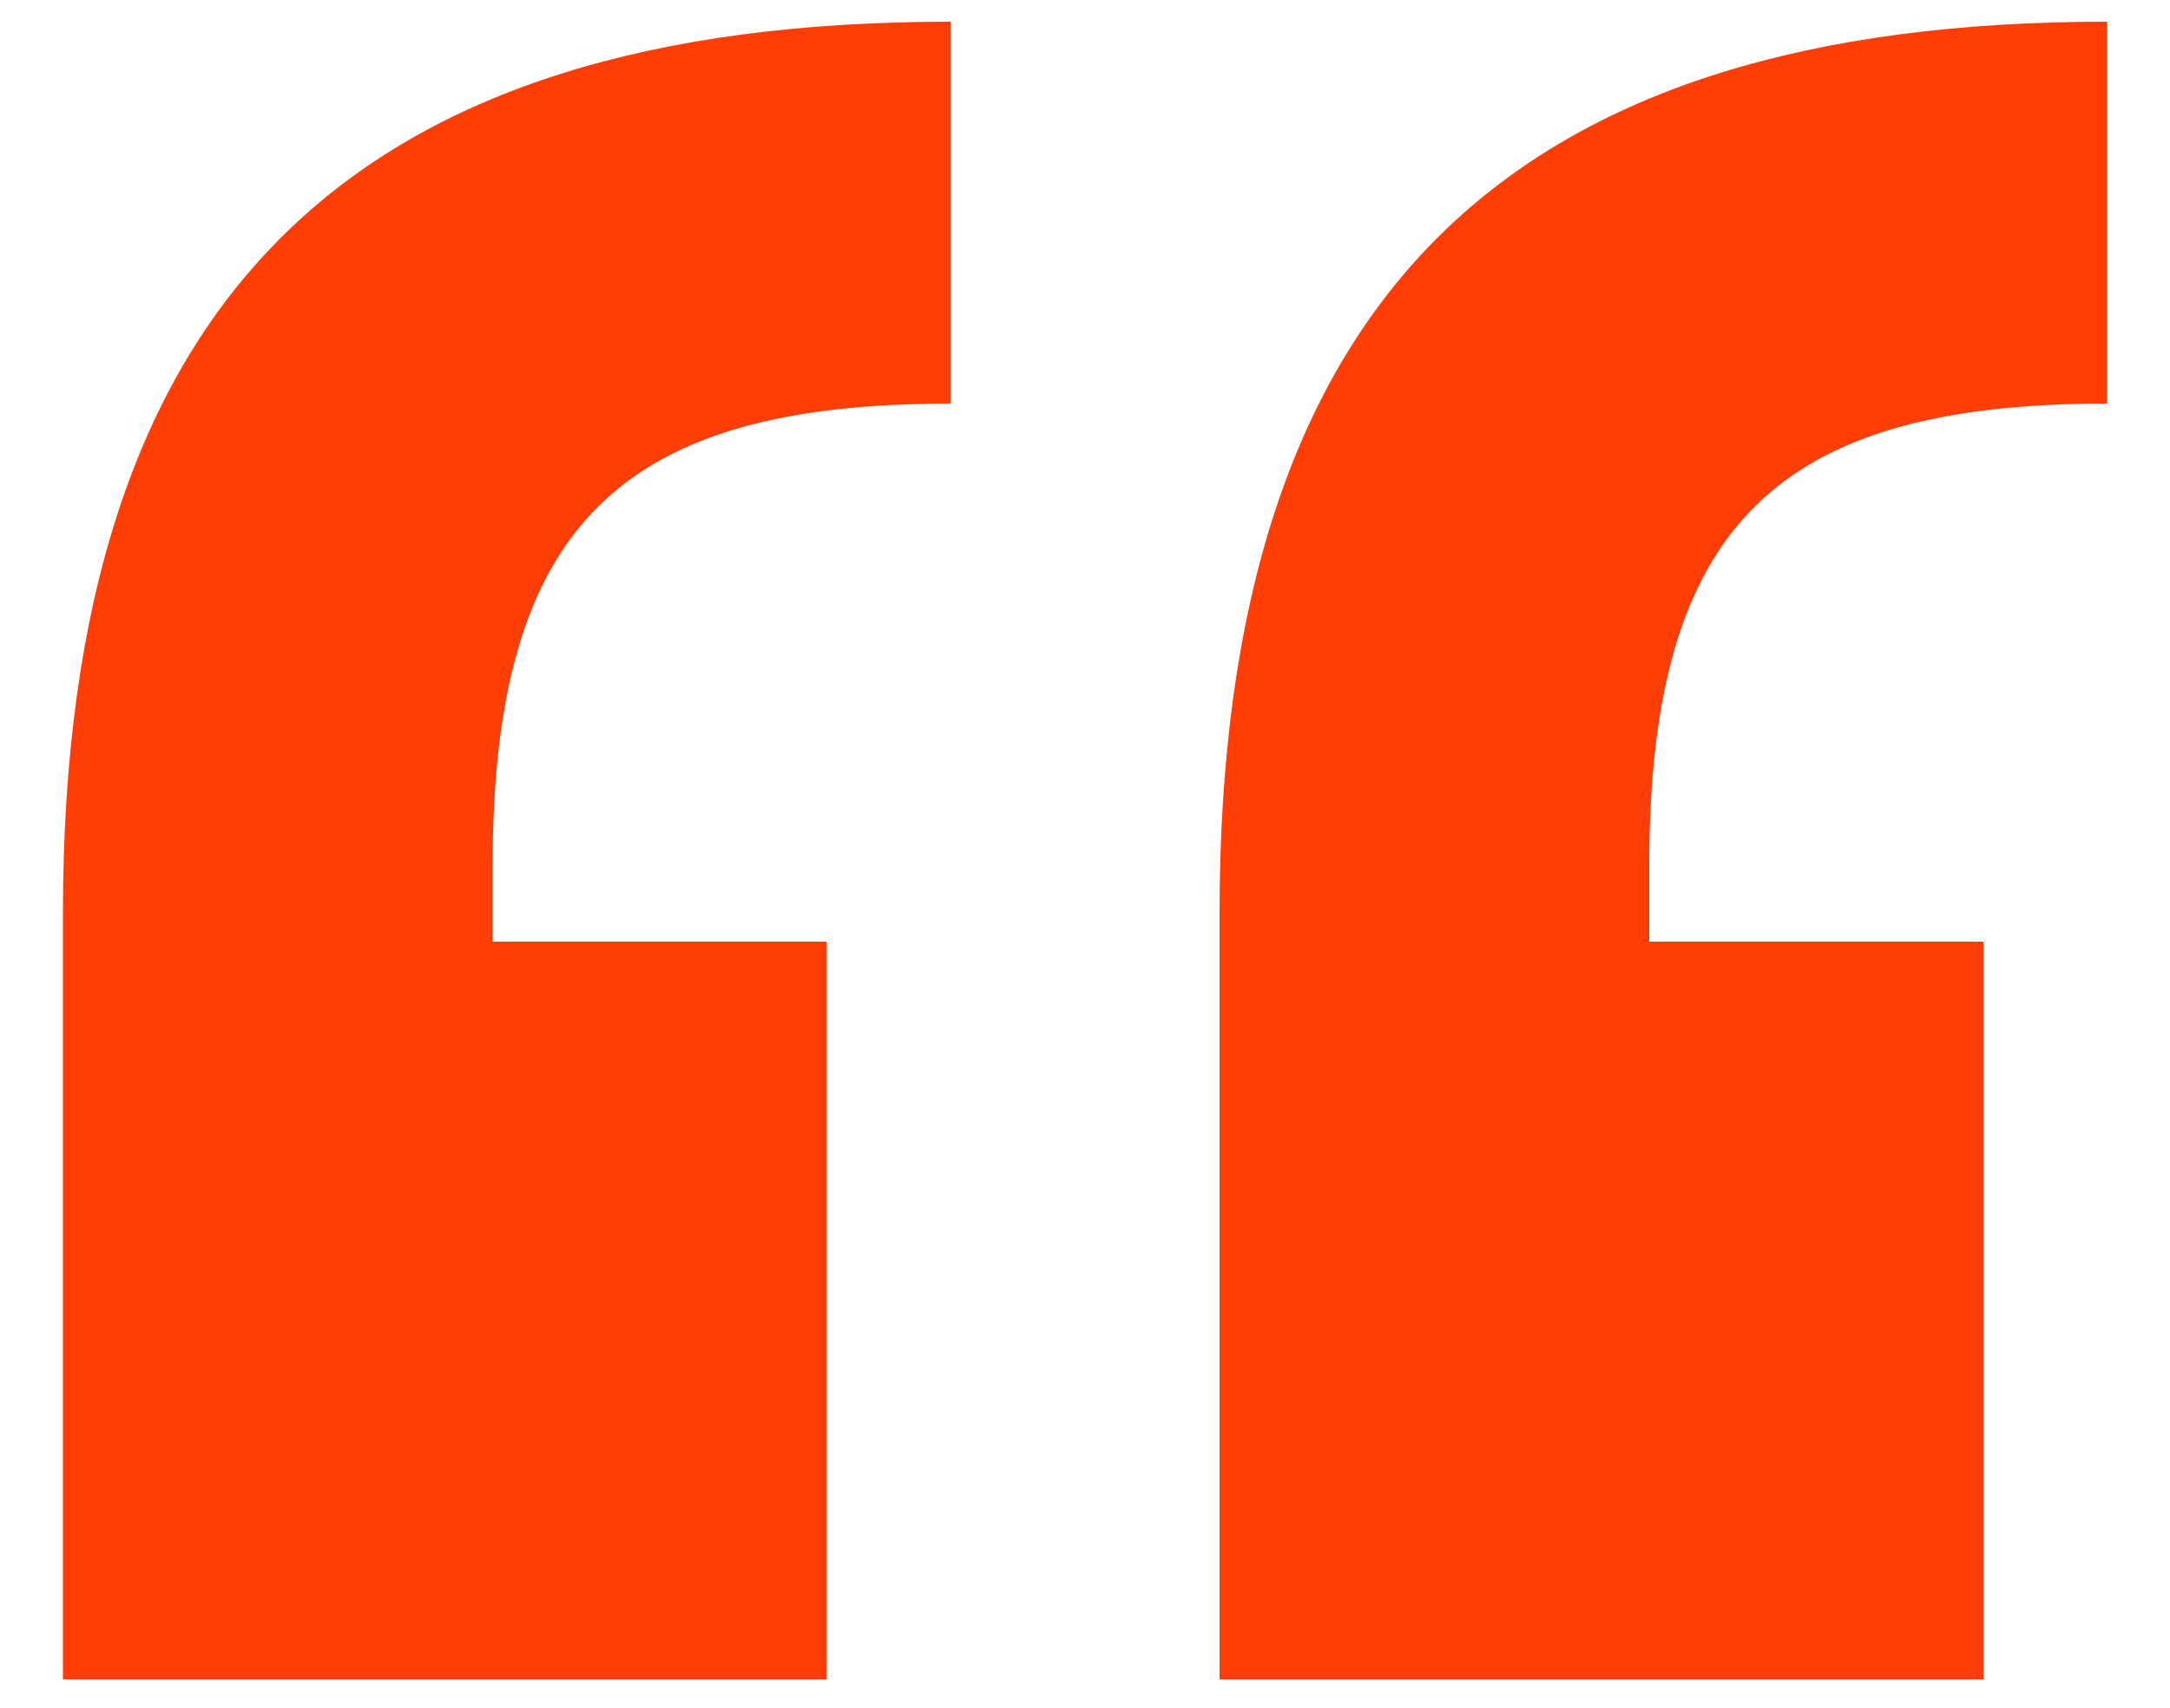
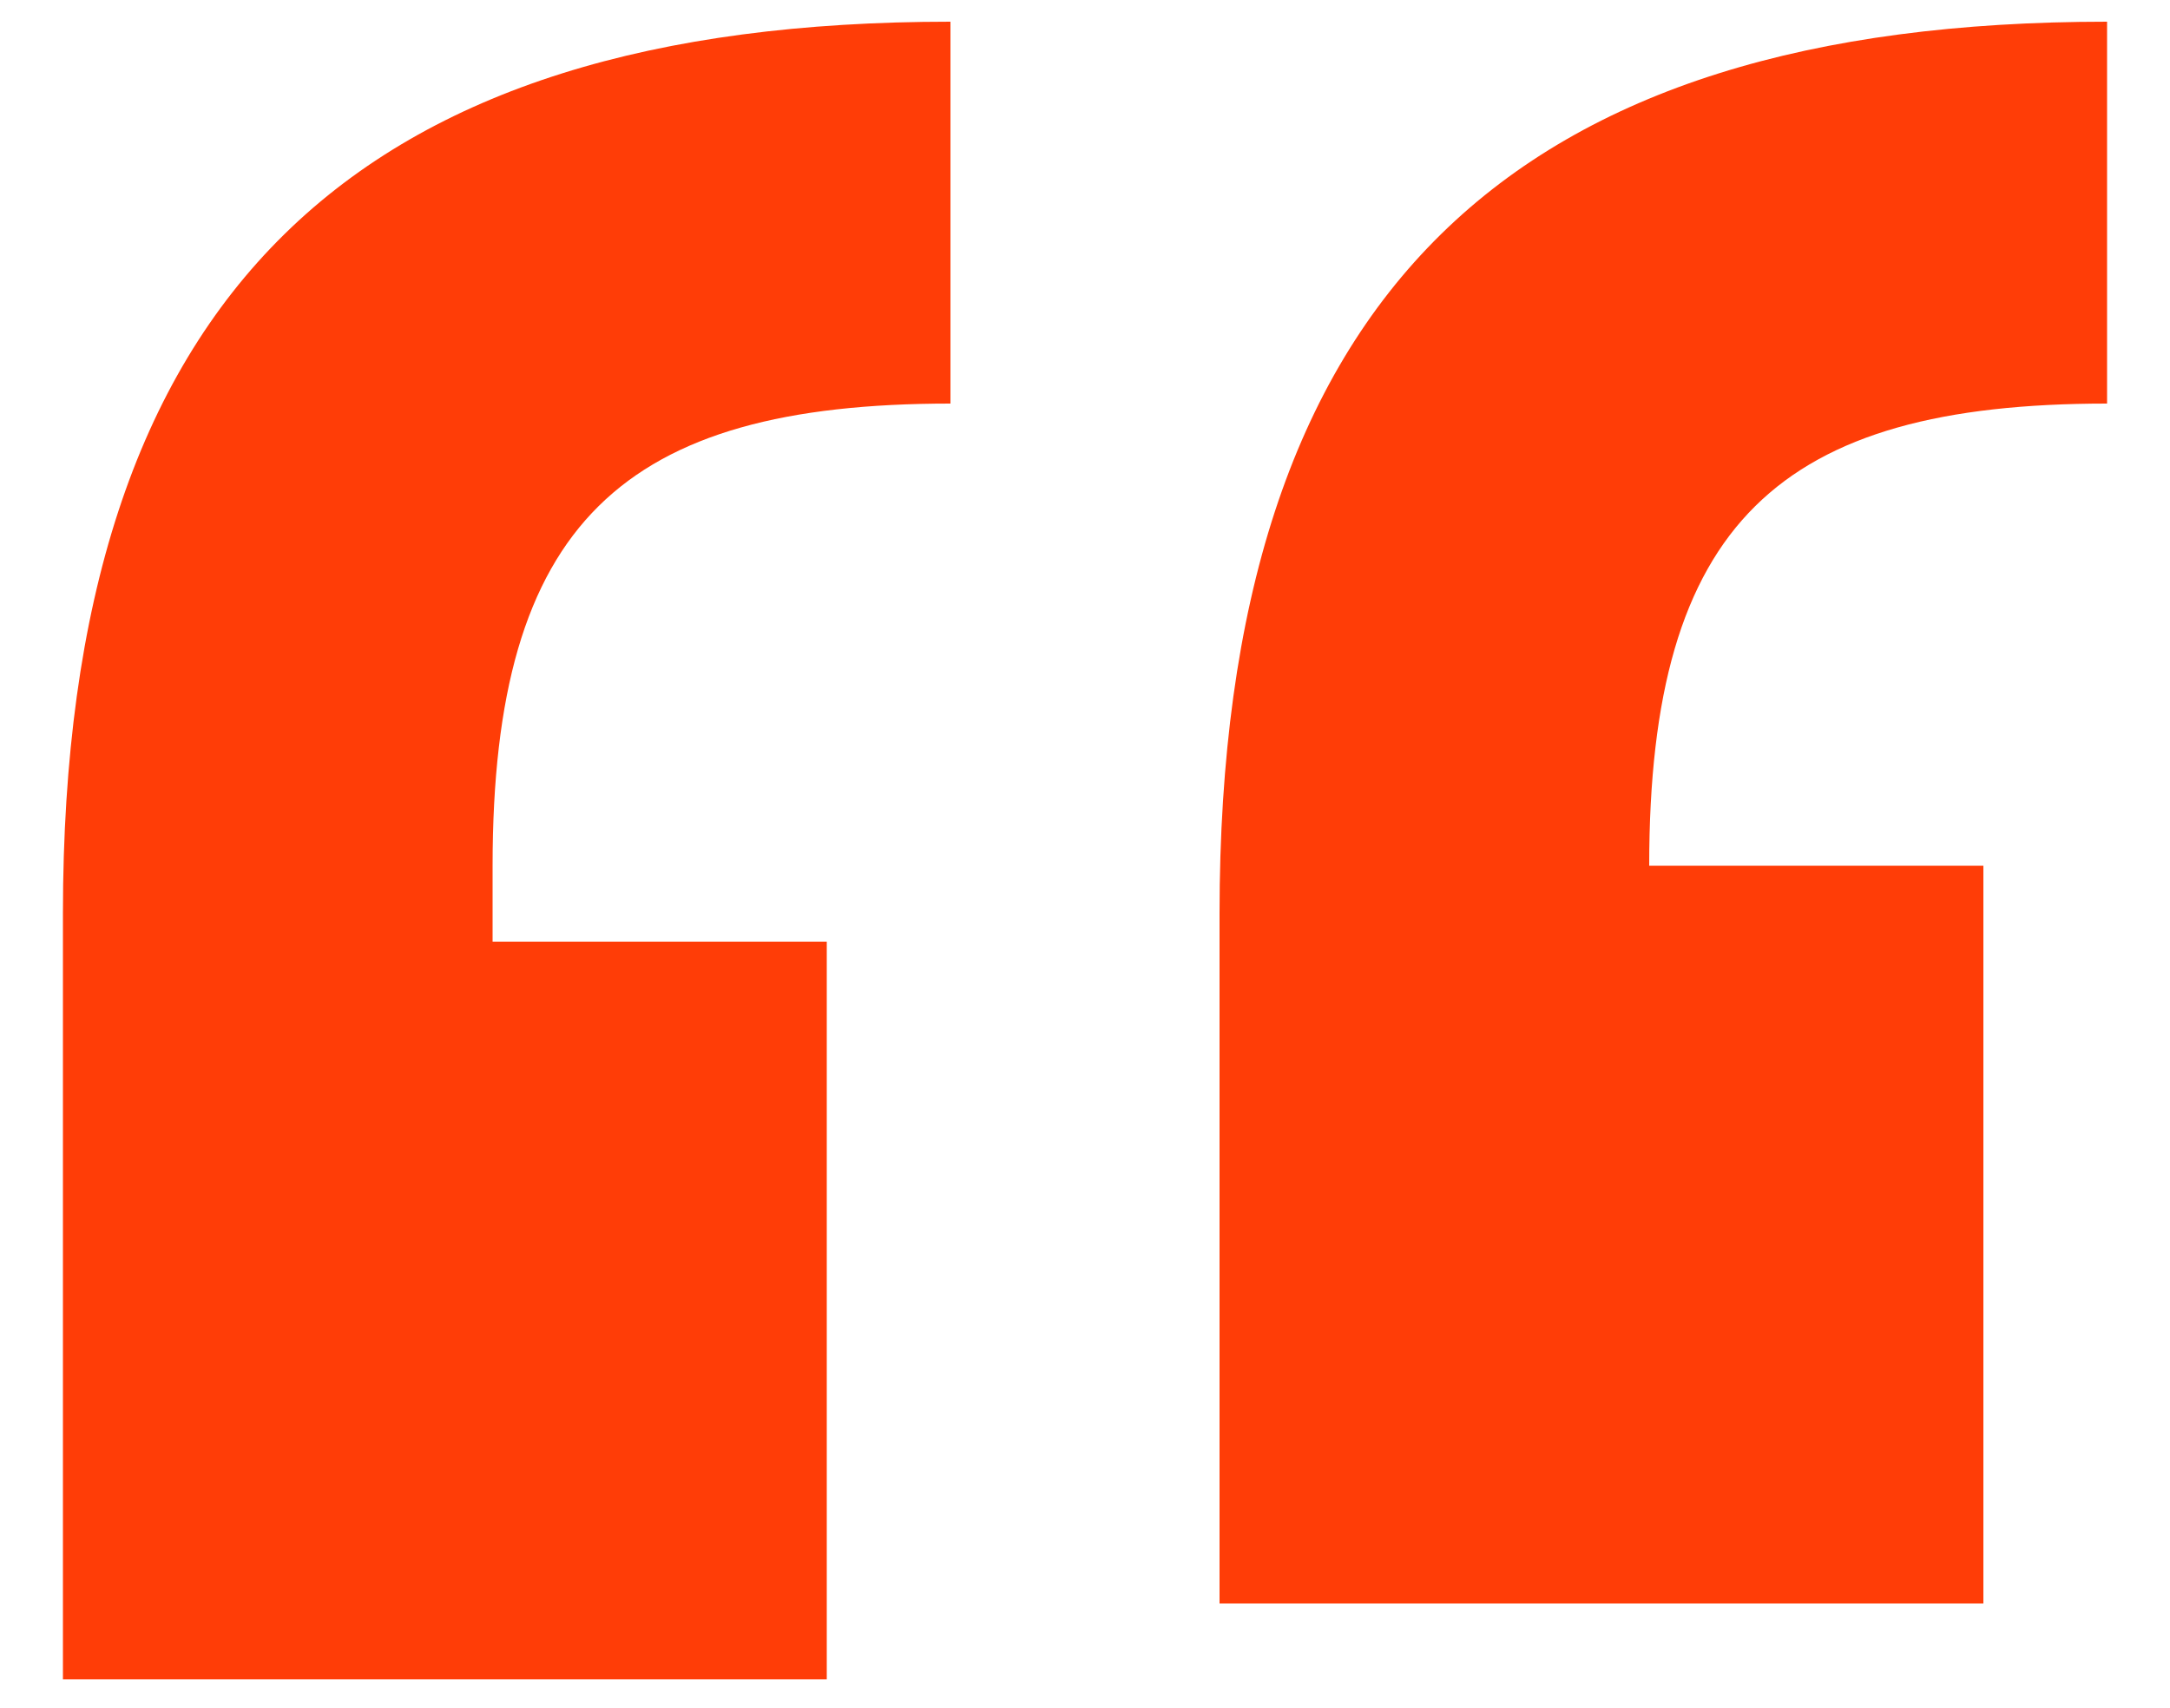
<svg xmlns="http://www.w3.org/2000/svg" id="Camada_1" x="0px" y="0px" viewBox="0 0 100 78.7" style="enable-background:new 0 0 100 78.7;" xml:space="preserve">
  <style type="text/css">	.st0{fill:#FF3D07;}</style>
  <g>
    <g>
-       <path class="st0" d="M2.9,77.3V42.1C2.9,13.4,16.5,1,43.8,1v17.6c-15.1,0-21.1,5.5-21.1,21.3v3.5h15.4v34H2.9z M56.2,77.3V42.1   C56.2,13.4,69.8,1,97.1,1v17.6C82,18.6,76,24.1,76,39.9v3.5h15.4v34H56.2z" />
+       <path class="st0" d="M2.9,77.3V42.1C2.9,13.4,16.5,1,43.8,1v17.6c-15.1,0-21.1,5.5-21.1,21.3v3.5h15.4v34H2.9z M56.2,77.3V42.1   C56.2,13.4,69.8,1,97.1,1v17.6C82,18.6,76,24.1,76,39.9h15.4v34H56.2z" />
    </g>
  </g>
</svg>